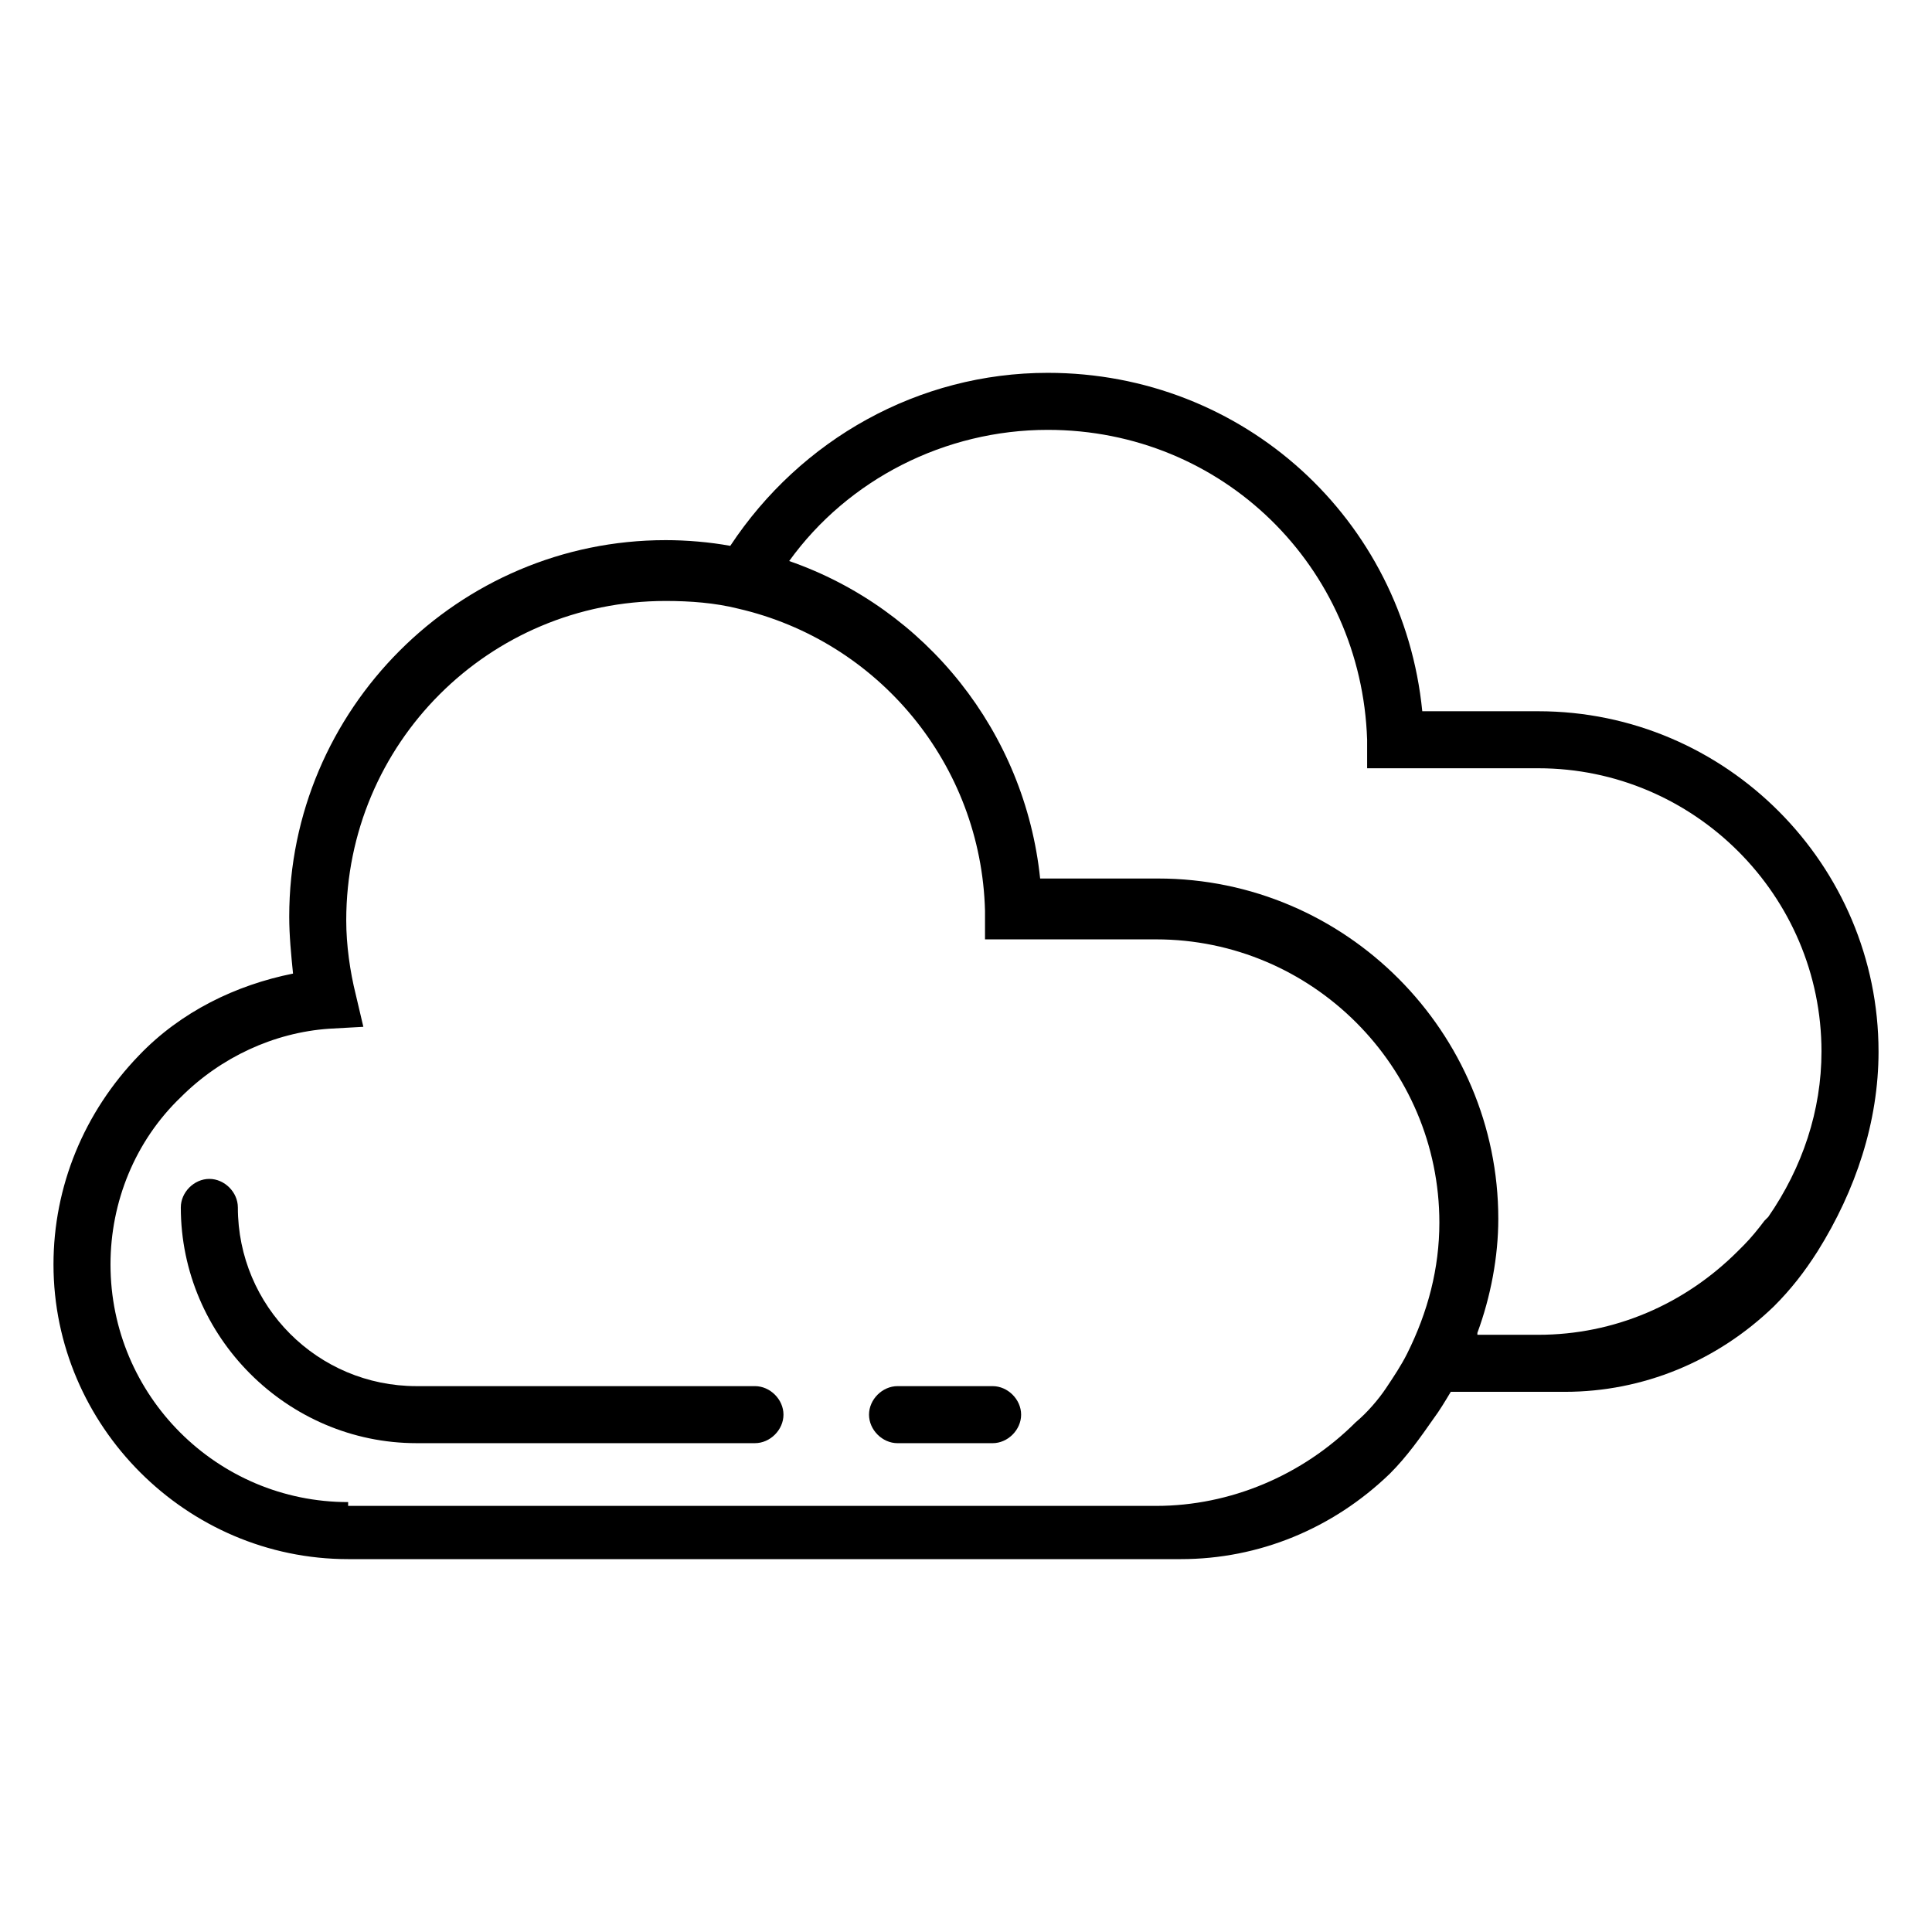
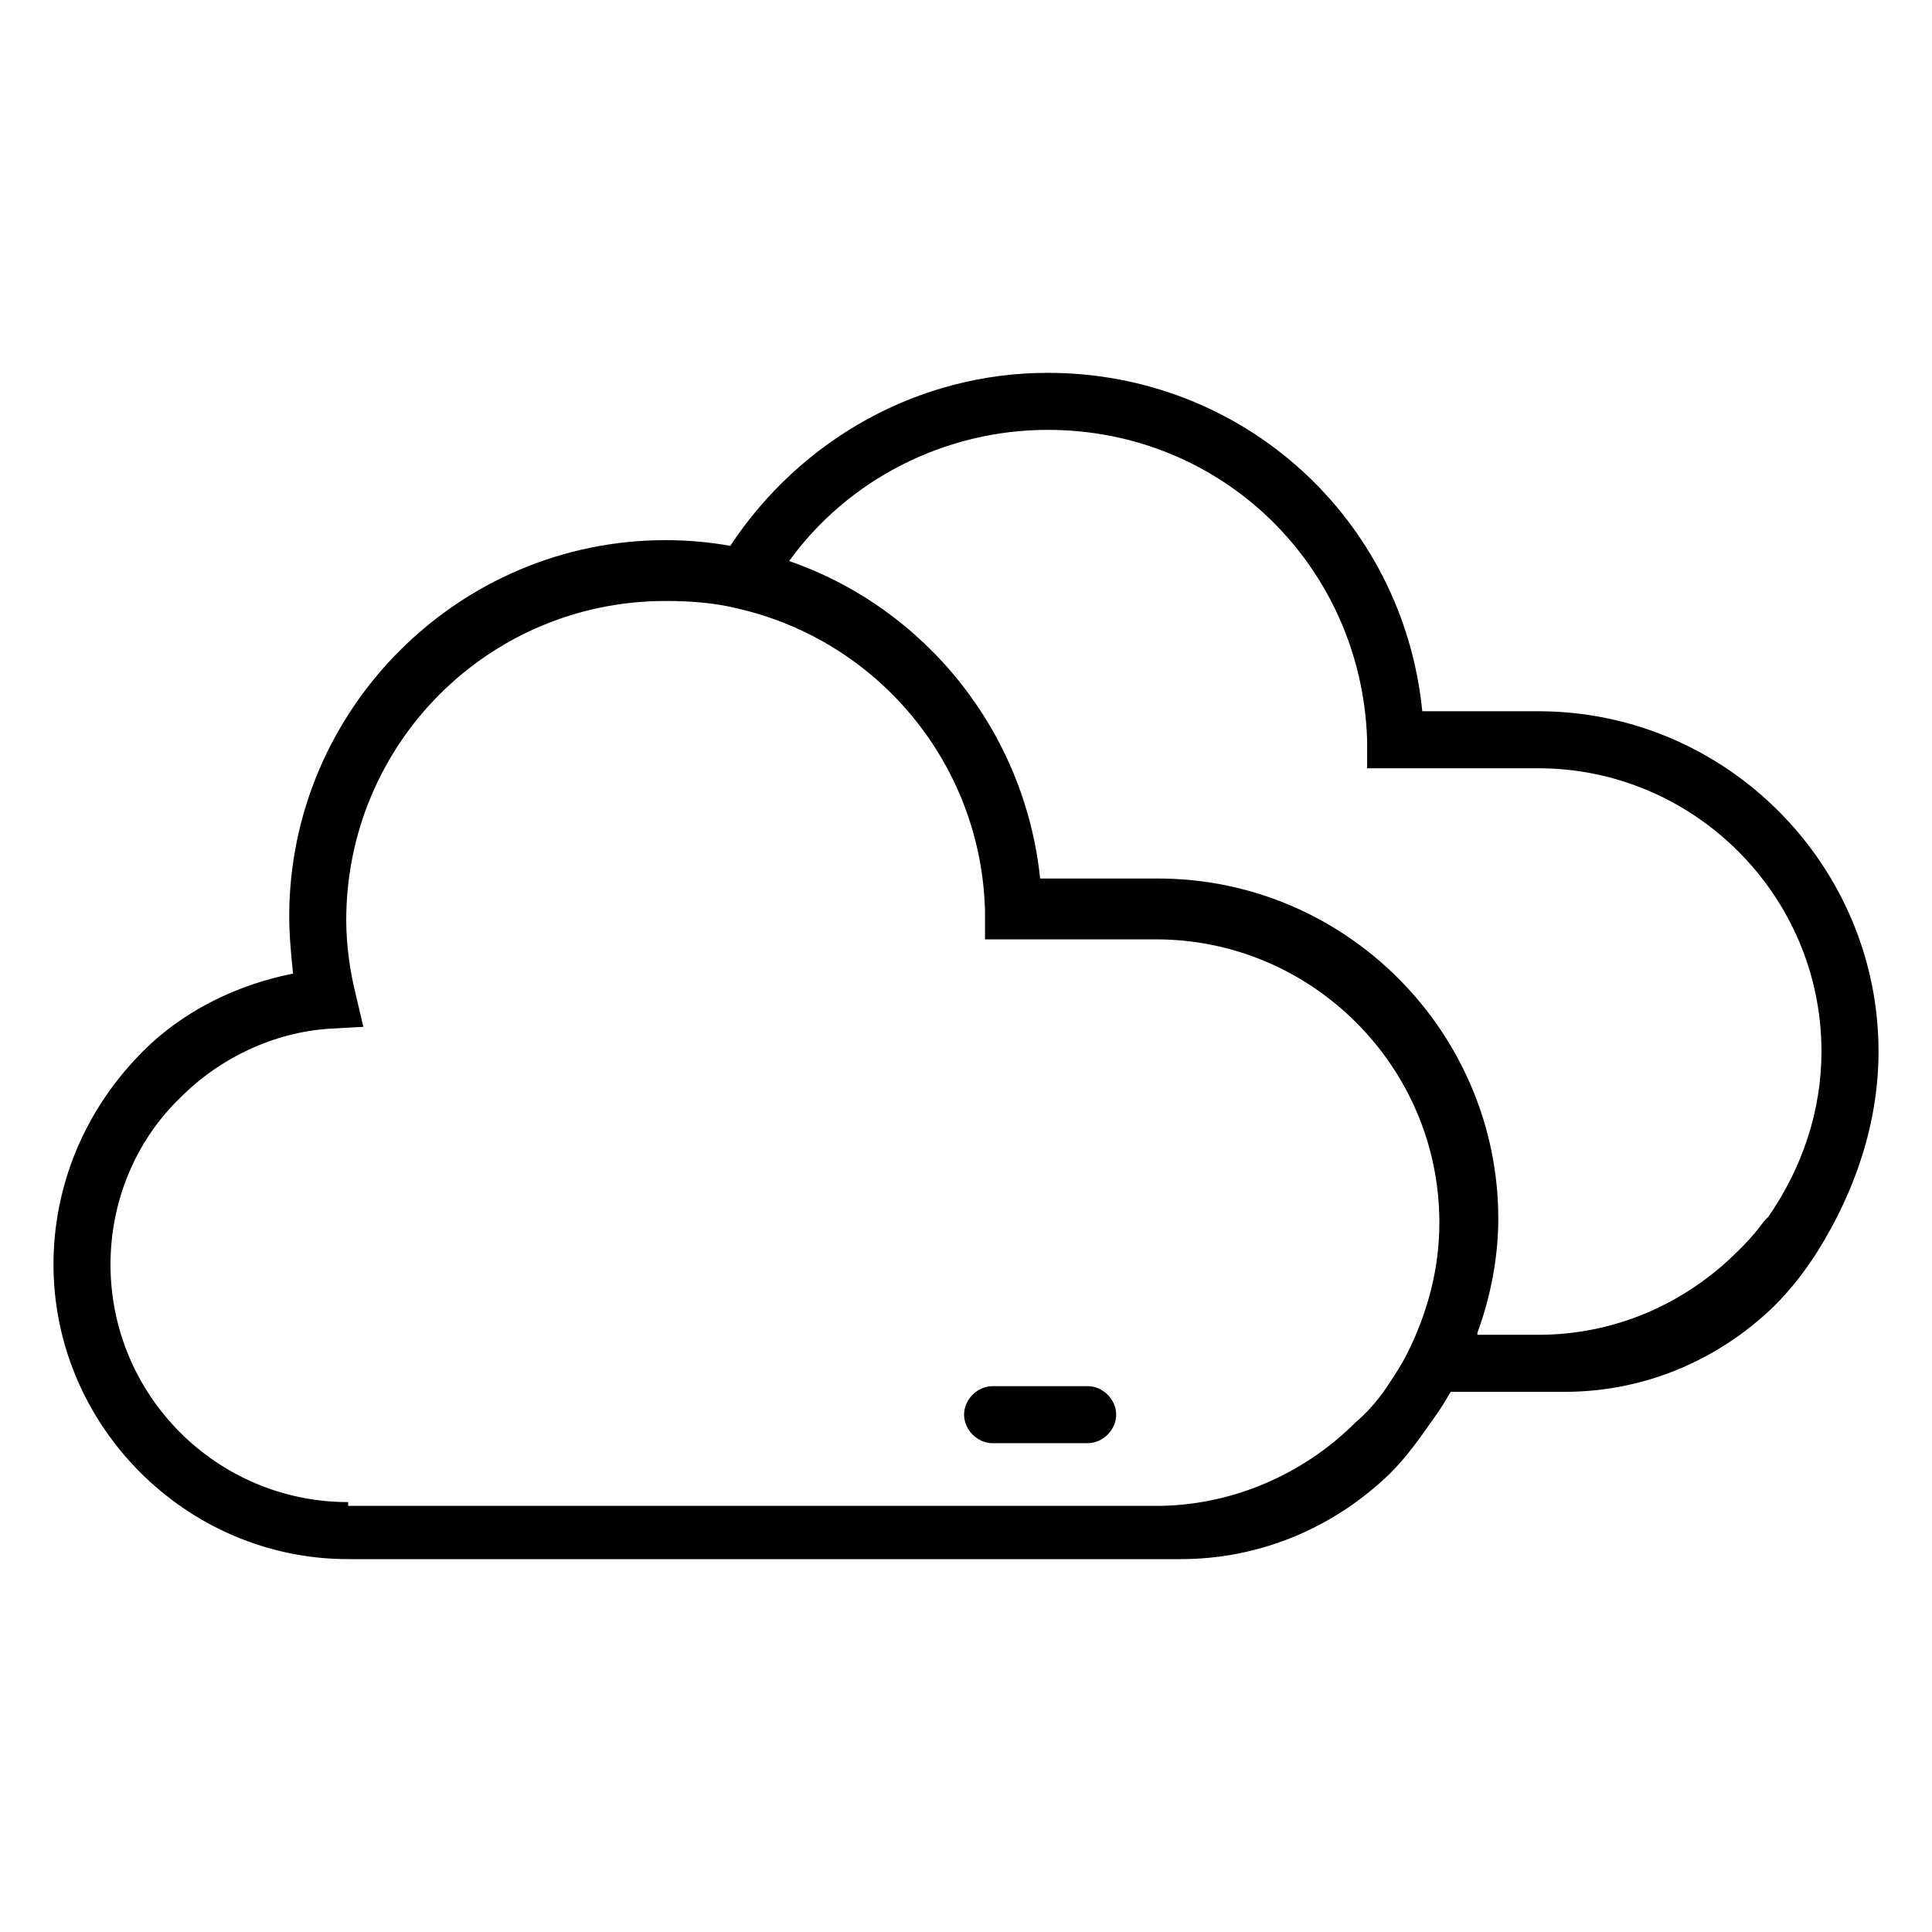
<svg xmlns="http://www.w3.org/2000/svg" fill="#000000" width="800px" height="800px" version="1.1" viewBox="144 144 512 512">
  <g>
-     <path d="m344.07 511.34h-89.676c-26.199 0-47.359-21.16-47.359-47.359 0-4.031-3.527-7.559-7.559-7.559s-7.559 3.527-7.559 7.559c0 34.258 28.215 62.473 62.473 62.473h89.68c4.031 0 7.559-3.527 7.559-7.559 0-4.027-3.527-7.555-7.559-7.555z" />
-     <path d="m407.05 511.34h-25.191c-4.031 0-7.559 3.527-7.559 7.559s3.527 7.559 7.559 7.559h25.191c4.031 0 7.559-3.527 7.559-7.559s-3.527-7.559-7.559-7.559z" />
+     <path d="m407.05 511.34c-4.031 0-7.559 3.527-7.559 7.559s3.527 7.559 7.559 7.559h25.191c4.031 0 7.559-3.527 7.559-7.559s-3.527-7.559-7.559-7.559z" />
    <path d="m641.83 422.67c0-49.375-40.305-90.184-90.184-90.184h-30.73c-5.039-50.883-47.359-89.68-99.25-89.68-34.258 0-65.496 17.633-84.137 45.848-5.543-1.008-11.586-1.512-17.129-1.512-54.914 0-99.754 44.84-99.754 99.754 0 5.039 0.504 10.078 1.008 15.113-15.113 3.023-29.727 10.078-40.809 21.664-14.613 15.117-22.672 34.766-22.672 55.422 0 42.824 35.266 78.09 78.09 78.09h220.67c20.656 0 40.305-8.062 55.418-22.672 4.535-4.535 8.062-9.574 11.586-14.609 1.512-2.016 3.023-4.535 4.535-7.055h23.68 0.504 6.047c20.656 0 40.305-8.062 55.418-22.672 4.535-4.535 8.062-9.07 11.586-14.609 10.078-16.121 16.125-34.258 16.125-52.898zm-405.57 119.4c-34.766 0-62.977-28.215-62.977-62.977 0-16.625 6.551-32.746 18.641-44.336 10.578-10.578 24.688-17.129 39.297-18.137l9.07-0.504-2.016-8.566c-1.512-6.047-2.519-13.098-2.519-19.648 0-46.855 37.785-84.641 84.641-84.641 6.551 0 13.098 0.504 19.145 2.016 37.281 8.566 64.488 41.312 65.496 80.105v7.559h45.344c41.312 0 75.066 33.754 75.066 75.066 0 12.09-3.023 23.68-8.566 34.762-1.512 3.023-3.527 6.047-5.543 9.07s-5.039 6.551-8.062 9.07c-14.105 14.105-33.25 22.168-52.898 22.168h-214.12zm299.26-44.84c3.527-9.574 5.543-20.152 5.543-30.23 0-49.375-40.305-90.184-90.184-90.184h-31.234c-4.031-38.793-30.23-71.539-66.504-84.137 15.617-21.664 41.312-34.762 68.52-34.762 46.352 0 83.129 36.273 84.641 82.121v7.559h45.344c41.312 0 75.066 33.754 75.066 75.066 0 15.617-5.039 30.73-14.105 43.832-0.504 0.504-0.504 0.504-1.008 1.008-1.512 2.016-3.527 4.535-5.543 6.551-0.504 0.504-1.008 1.008-1.512 1.512-14.105 14.105-32.746 22.168-52.898 22.168h-16.125z" />
  </g>
</svg>